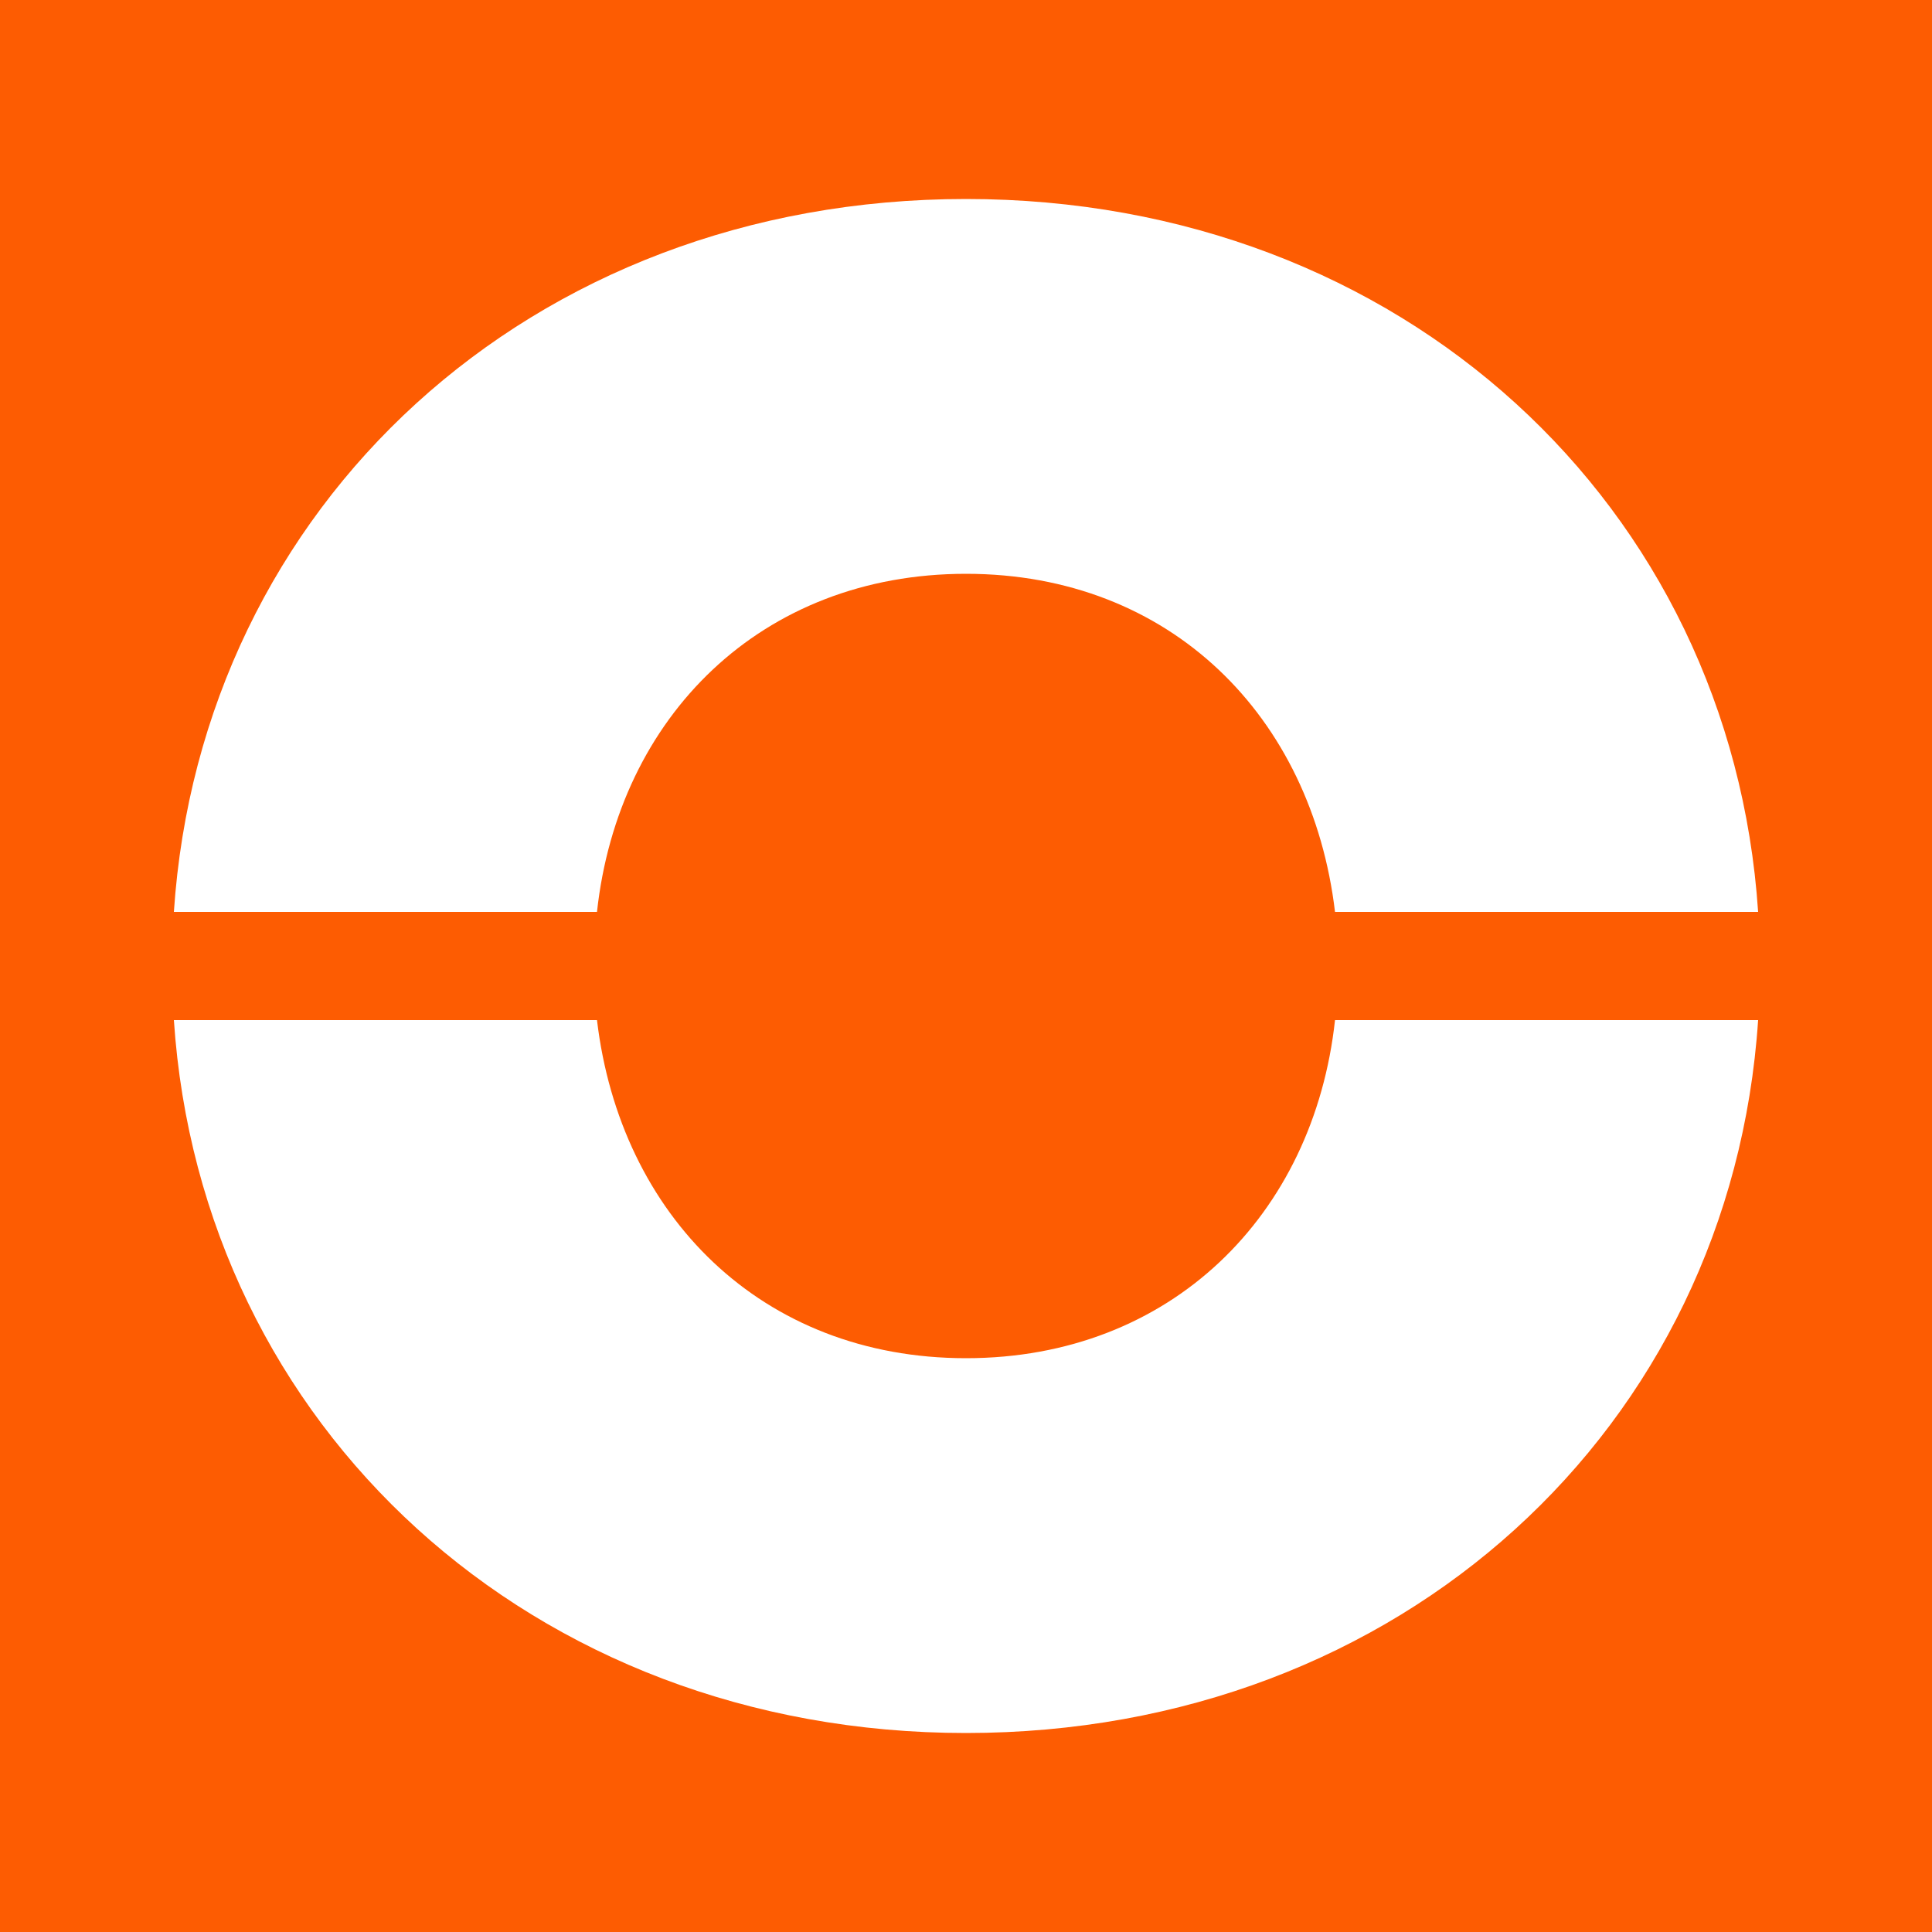
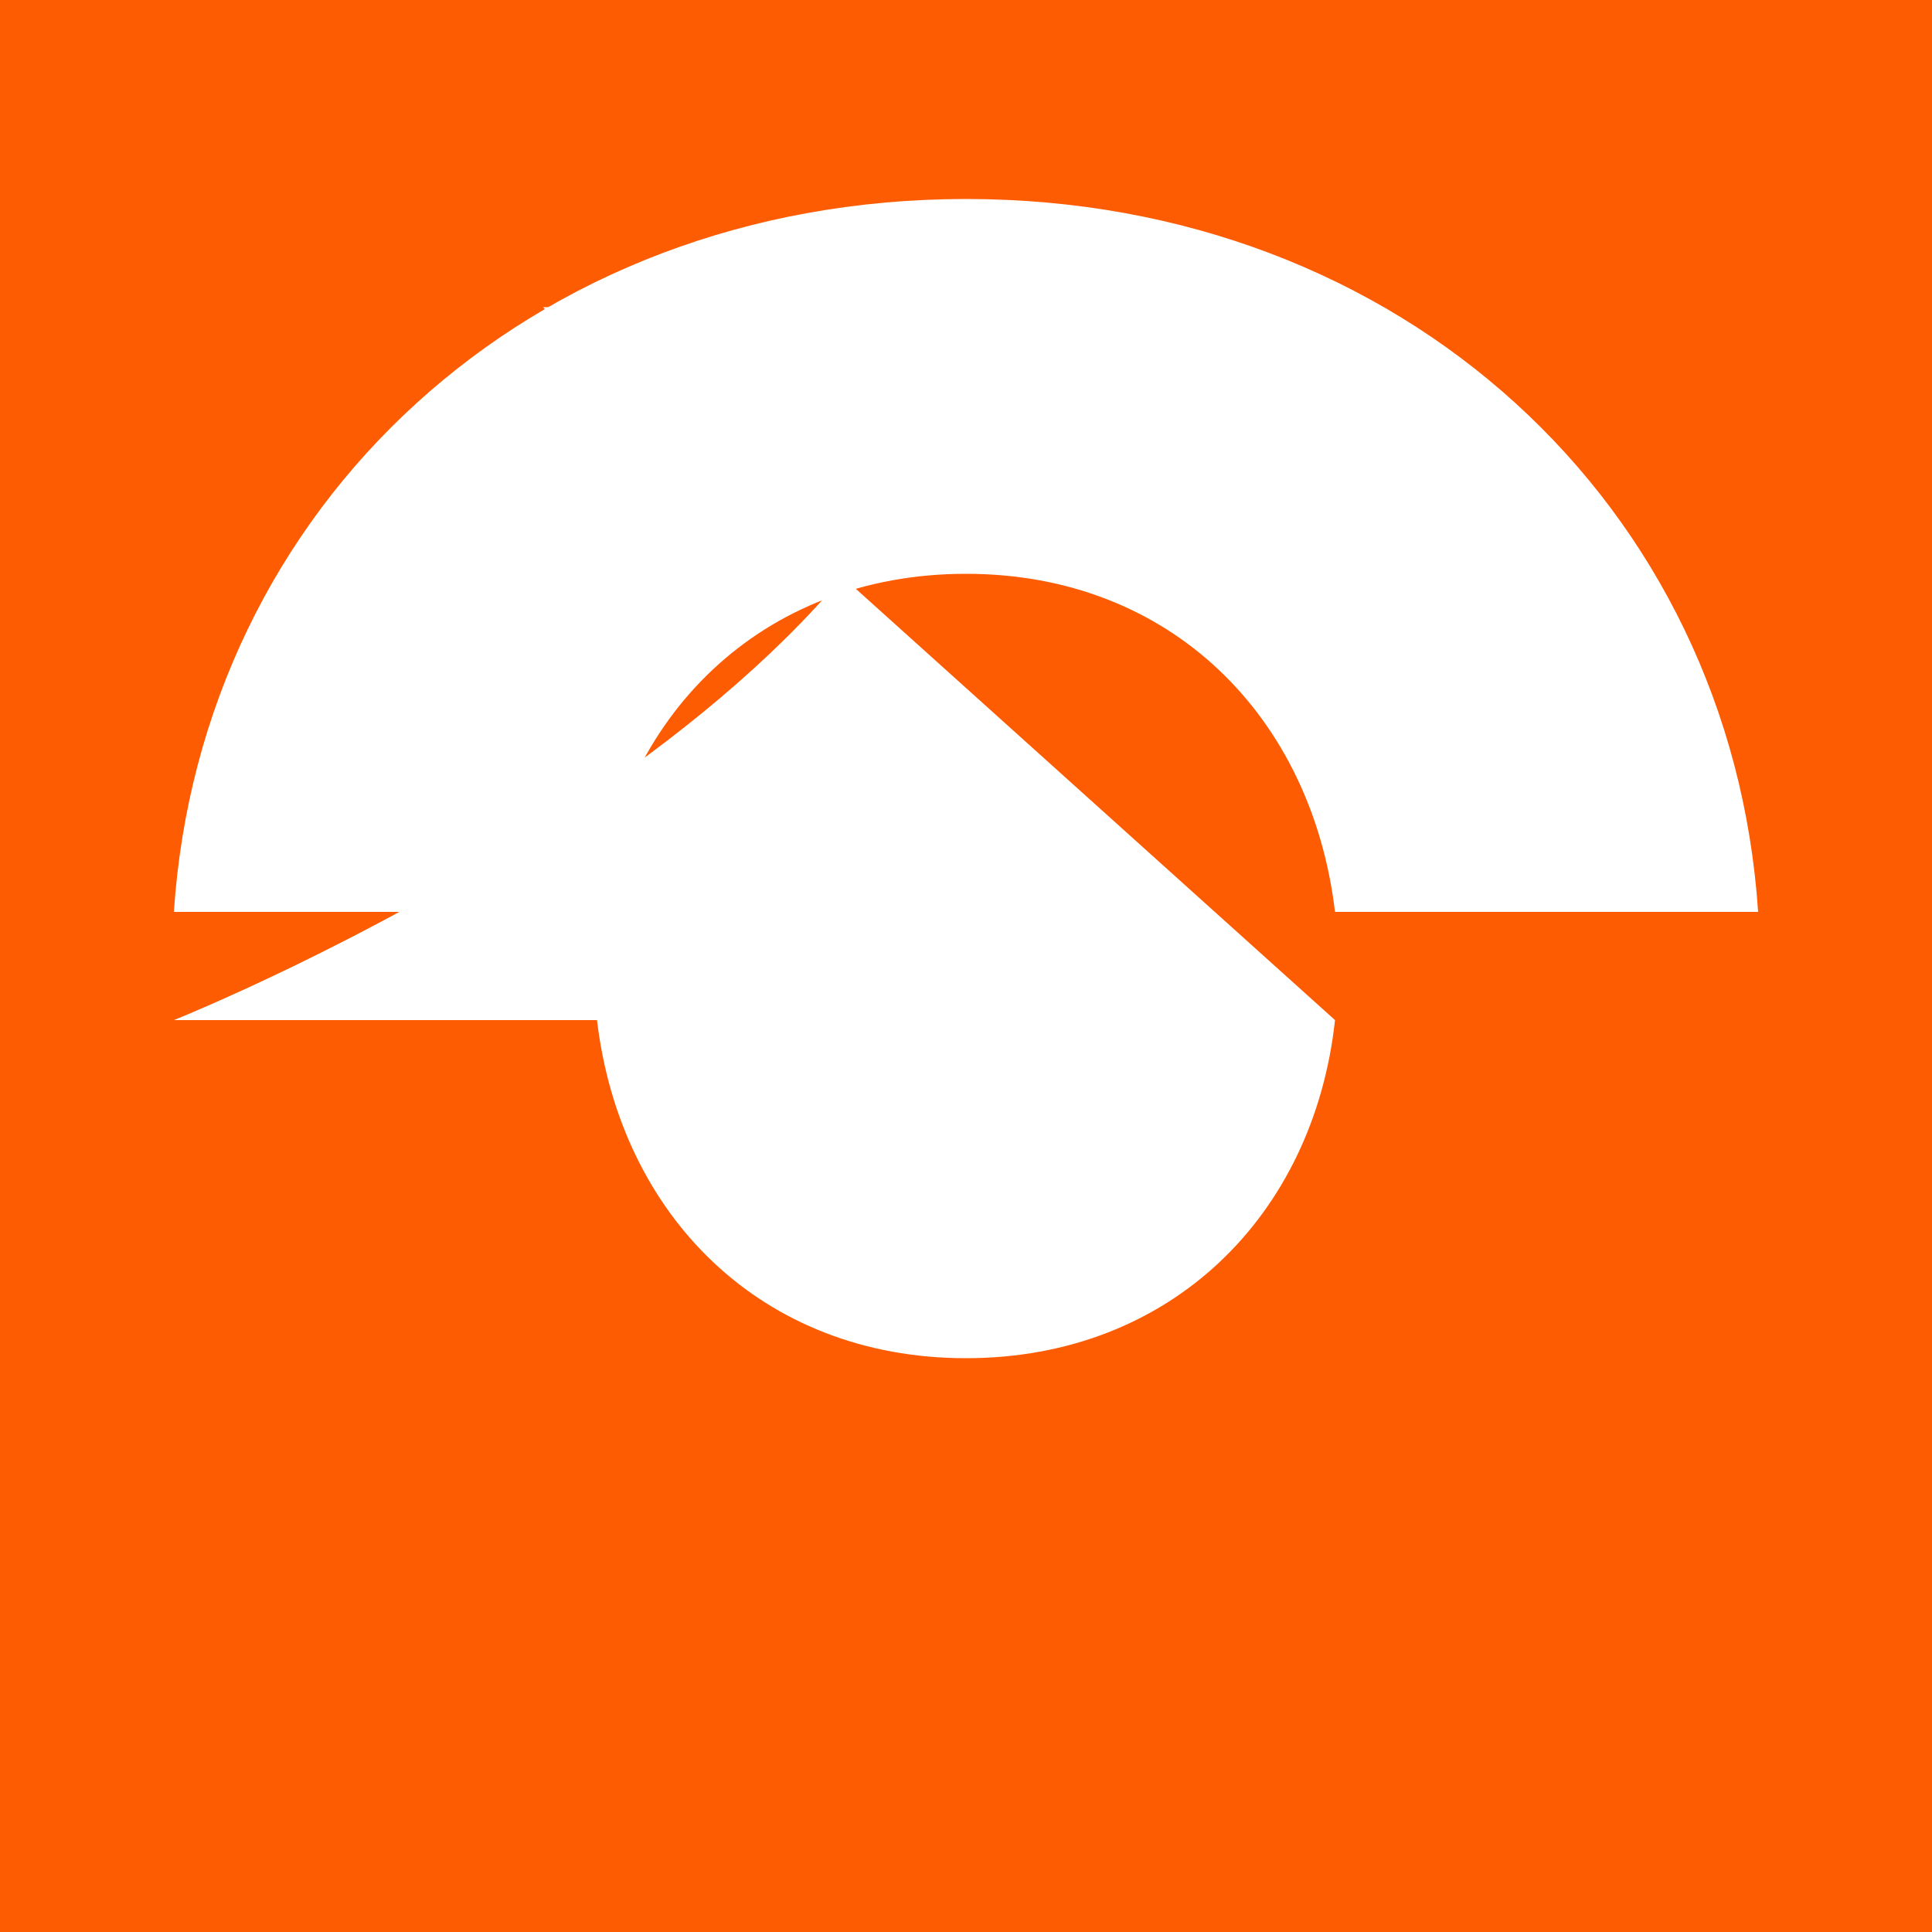
<svg xmlns="http://www.w3.org/2000/svg" id="Layer_1" version="1.1" viewBox="0 0 100 100">
  <rect x="0" y="0" width="100" height="100" fill="#333333" stroke="none" />
  <defs>
    <style>
      .st0 {
        fill: #fd5c02;
      }

      .st1 {
        fill: #1bb24b;
      }

      .st2 {
        fill: #fff;
      }
    </style>
  </defs>
-   <path class="st1" d="M-1256.9,75.3c-1.6,1.7-3.3,3.4-5.3,5.3-2,1.9-3.9,3.7-5.8,5.3-1.9,1.7-3.7,3-5.4,4.1-1.7,1.1-3,1.6-4.1,1.6s-.5-1.4.7-4.1c1.1-2.8,2.8-6.3,4.9-10.6,2.1-4.3,4.5-9.1,7.3-14.4,2.8-5.3,5.5-10.4,8.2-15.3,2.7-4.9,5.2-9.4,7.4-13.5,2.2-4,3.9-7,5.1-8.8,0-.3-.1-.8-.4-1.3s-.7-1-1.2-1.5c-.6-.5-1.3-.9-2.2-1.2-.9-.3-2-.4-3.3-.3-.7,0-2,1.4-4,4.1-2,2.6-4.2,6-6.7,10-2.5,4.1-5.1,8.6-7.9,13.6-2.8,5-5.4,9.8-7.9,14.6h-17.2c1.9-4,3.7-7.9,5.4-11.8,1.7-3.9,3.2-7.7,4.3-11.4,1.2-3.7,2-7.1,2.4-10.3.4-3.2.4-6-.2-8.3-.6-2.4-1.7-4.2-3.4-5.6-1.7-1.4-4.1-2-7.3-2s-6,.4-9.4,1.3c-3.4.9-6.8,2.1-10.2,3.7-3.4,1.6-6.7,3.6-9.9,5.9-3.2,2.3-6,4.9-8.5,7.8-2.5,2.9-4.7,6-6.4,9.5s-2.7,7-3.1,10.8c-.2,2.1-.1,4.2.2,6.3.3,2.1.9,4,1.9,5.6,1,1.7,2.3,3,4.1,4,1.8,1,3.9,1.5,6.6,1.5s2.7-.4,4-1.1c1.3-.7,2.3-1.5,3.2-2.4.8-.9,1.4-1.7,1.7-2.3.3-.7.3-1,0-.9-.5.2-1.6.2-3.2,0-1.6-.1-3.2-.6-4.8-1.4-1.6-.8-2.9-2.2-3.9-4-1-1.8-1.3-4.4-.7-7.7.9-5.2,2.6-9.7,5.1-13.7,2.5-4,5.6-7.4,9.1-10.2,3.5-2.8,7.4-4.9,11.6-6.4,4.2-1.4,8.6-2.2,13.1-2.2s2.2.9,2.3,2.8c.1,1.8-.2,4.3-1.1,7.4-.9,3.1-2.1,6.7-3.8,10.8-1.7,4.1-3.6,8.3-5.7,12.8-2.1,4.5-4.4,9-6.8,13.6-2.4,4.6-4.7,8.9-6.9,13-2.2,4.1-4.3,7.8-6.3,11.1-2,3.3-3.6,6-4.9,8-.3.4,0,.8.9,1,.8.2,1.9.4,3.1.5,1.2,0,2.5.2,3.7.2,1.2,0,2.1,0,2.6,0s.7-.8,1.8-2.4c1.1-1.6,2.6-3.8,4.3-6.6,1.7-2.8,3.6-6,5.8-9.7,2.1-3.7,4.3-7.6,6.5-11.7h17.2c-2.2,4.4-3.9,8.2-5.3,11.4-1.3,3.2-1.9,5.5-1.8,6.7-.7,4.3-.2,7.4,1.4,9.3,1.7,1.9,4.3,3.3,6.7,3.9.8.2,3.7.2,6-1.1,2.1-1.2,4.1-2.6,6.3-4.5,2.2-1.8,4.4-3.9,6.6-6,2.2-2.2,4.2-4.3,6-6.2l-2.2-6.8Z" />
  <rect class="st0" width="100" height="100" />
  <g>
    <path class="st2" d="M30.9,47.2c1.1-10.1,8.5-17.5,19.1-17.5s17.9,7.4,19.1,17.5h21.9c-1.4-21-18.4-36.9-41-36.9S10.4,26.2,9,47.2h21.9Z" />
-     <path class="st2" d="M69.1,52.8c-1.1,10.1-8.5,17.5-19.1,17.5s-17.9-7.4-19.1-17.5H9c1.4,21,18.5,36.9,41,36.9s39.6-15.8,41-36.9h-21.9Z" />
+     <path class="st2" d="M69.1,52.8c-1.1,10.1-8.5,17.5-19.1,17.5s-17.9-7.4-19.1-17.5H9s39.6-15.8,41-36.9h-21.9Z" />
  </g>
</svg>